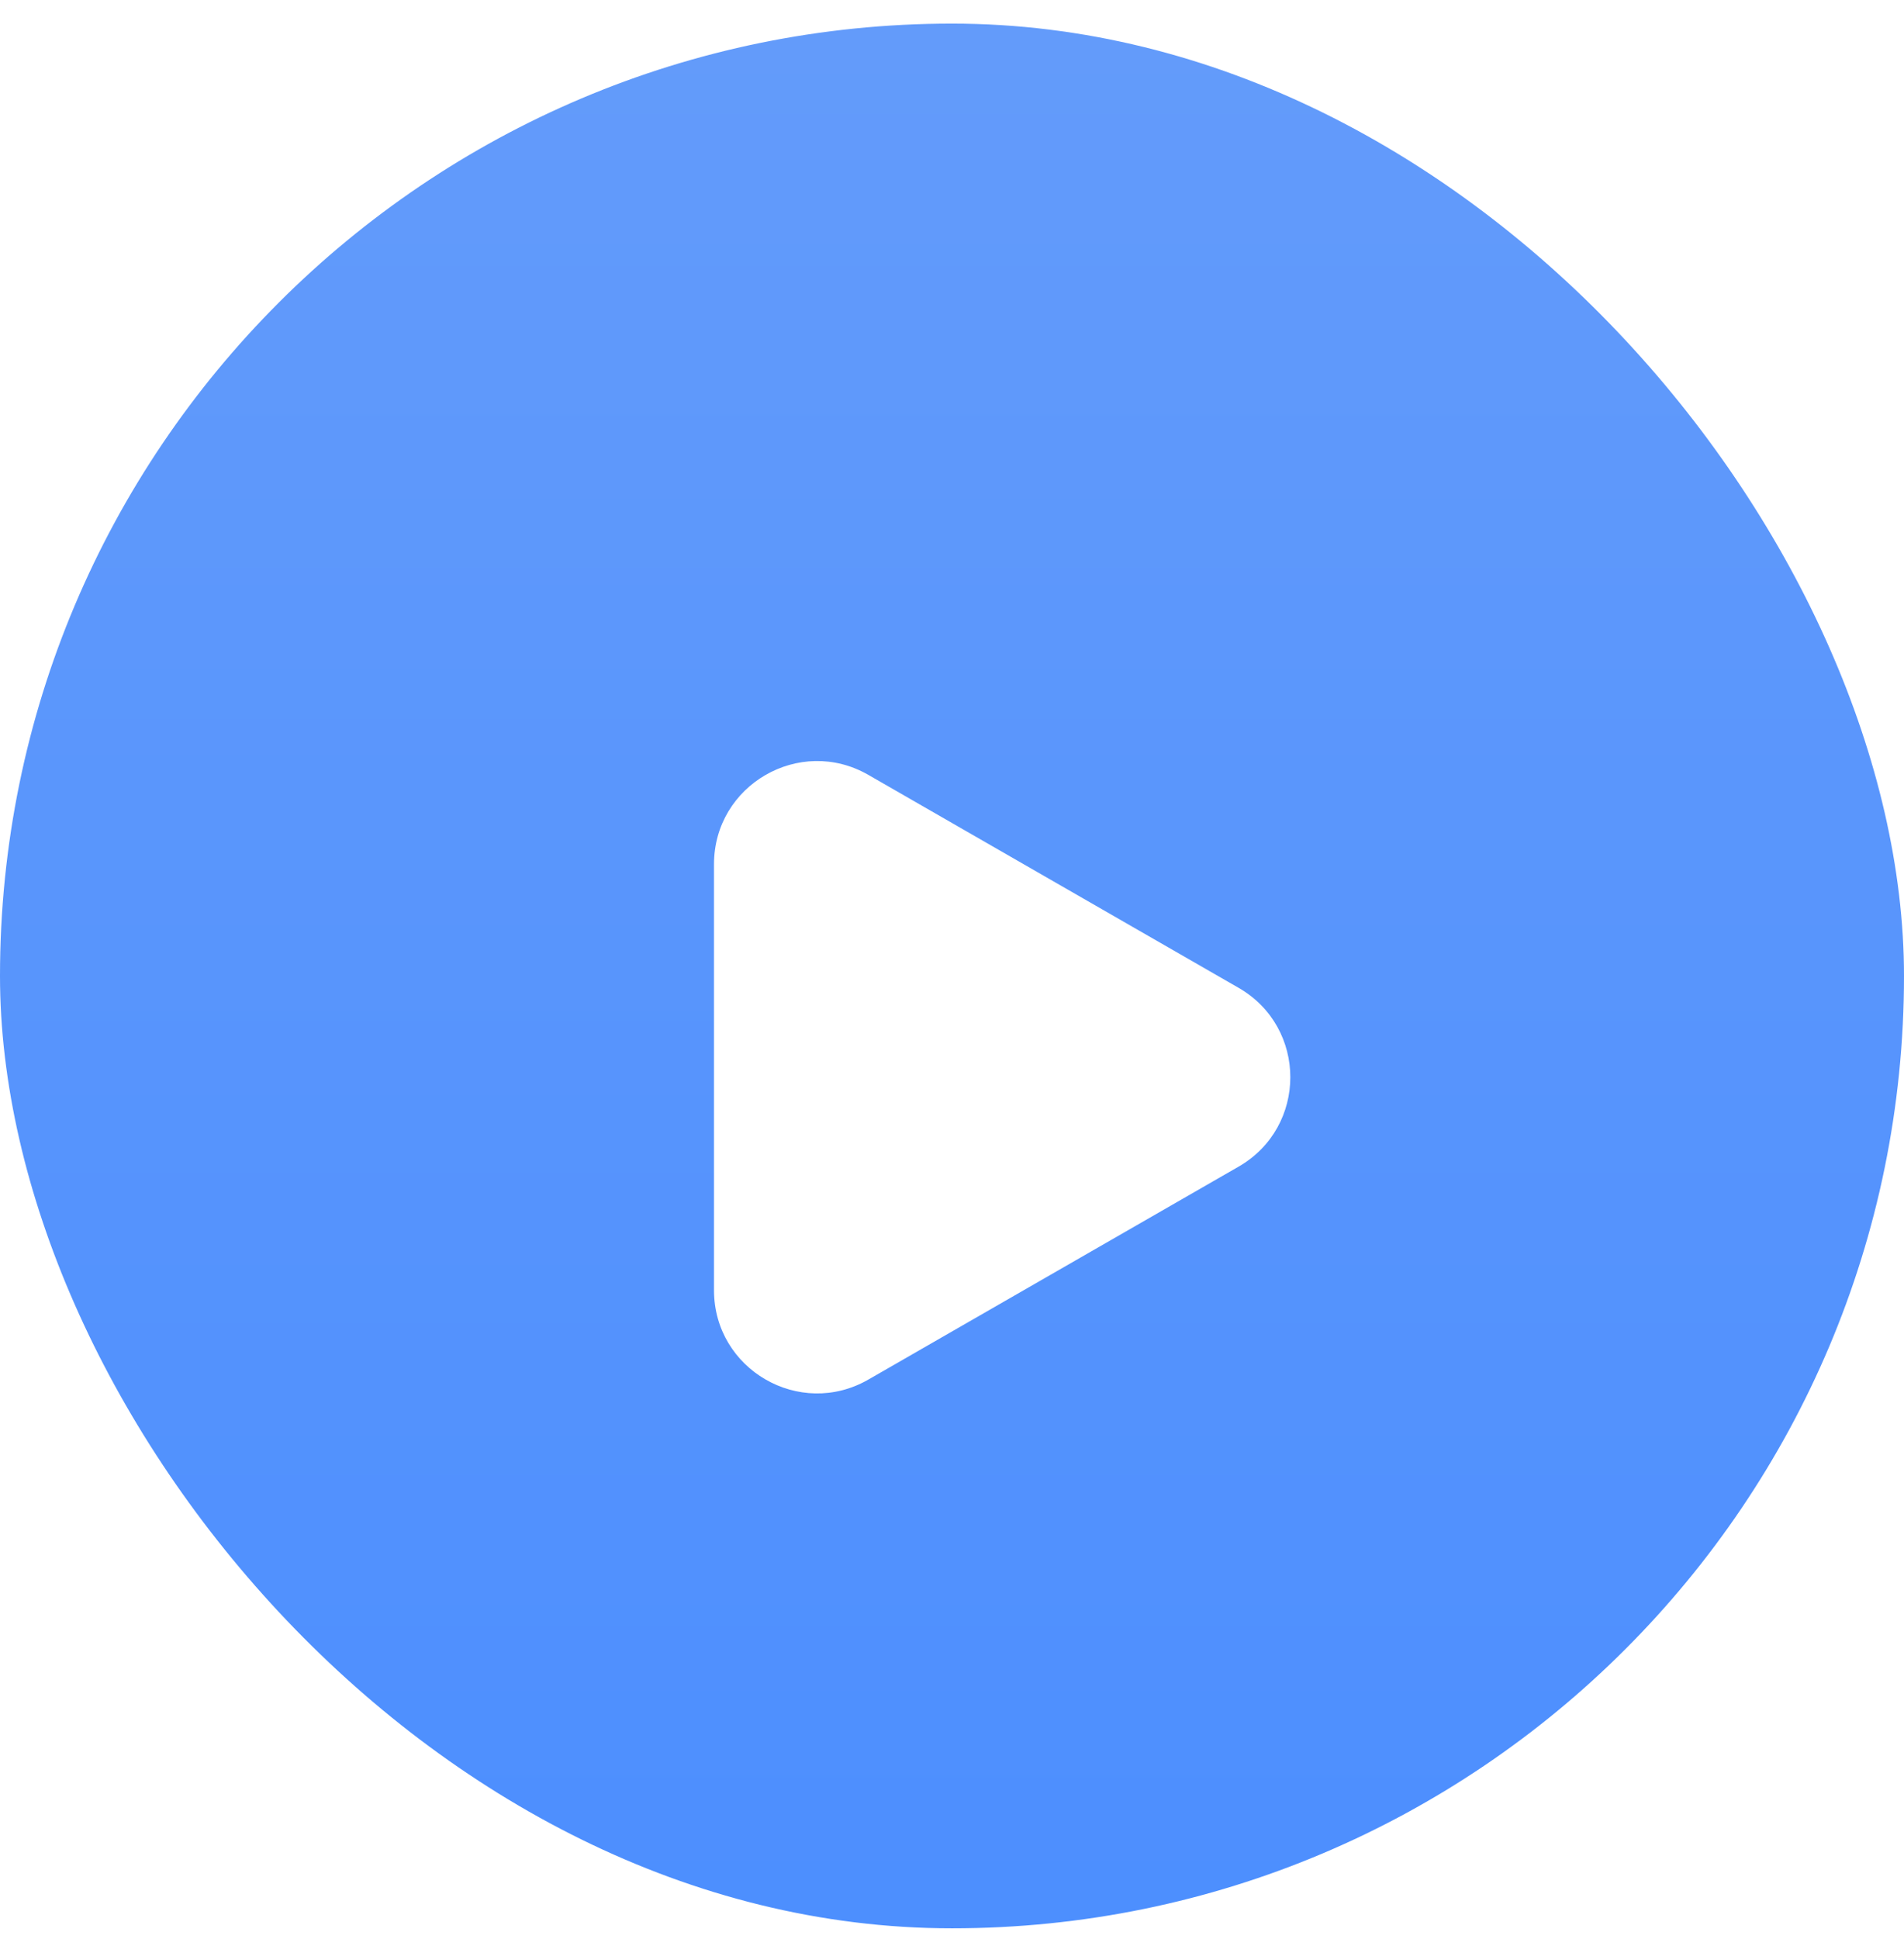
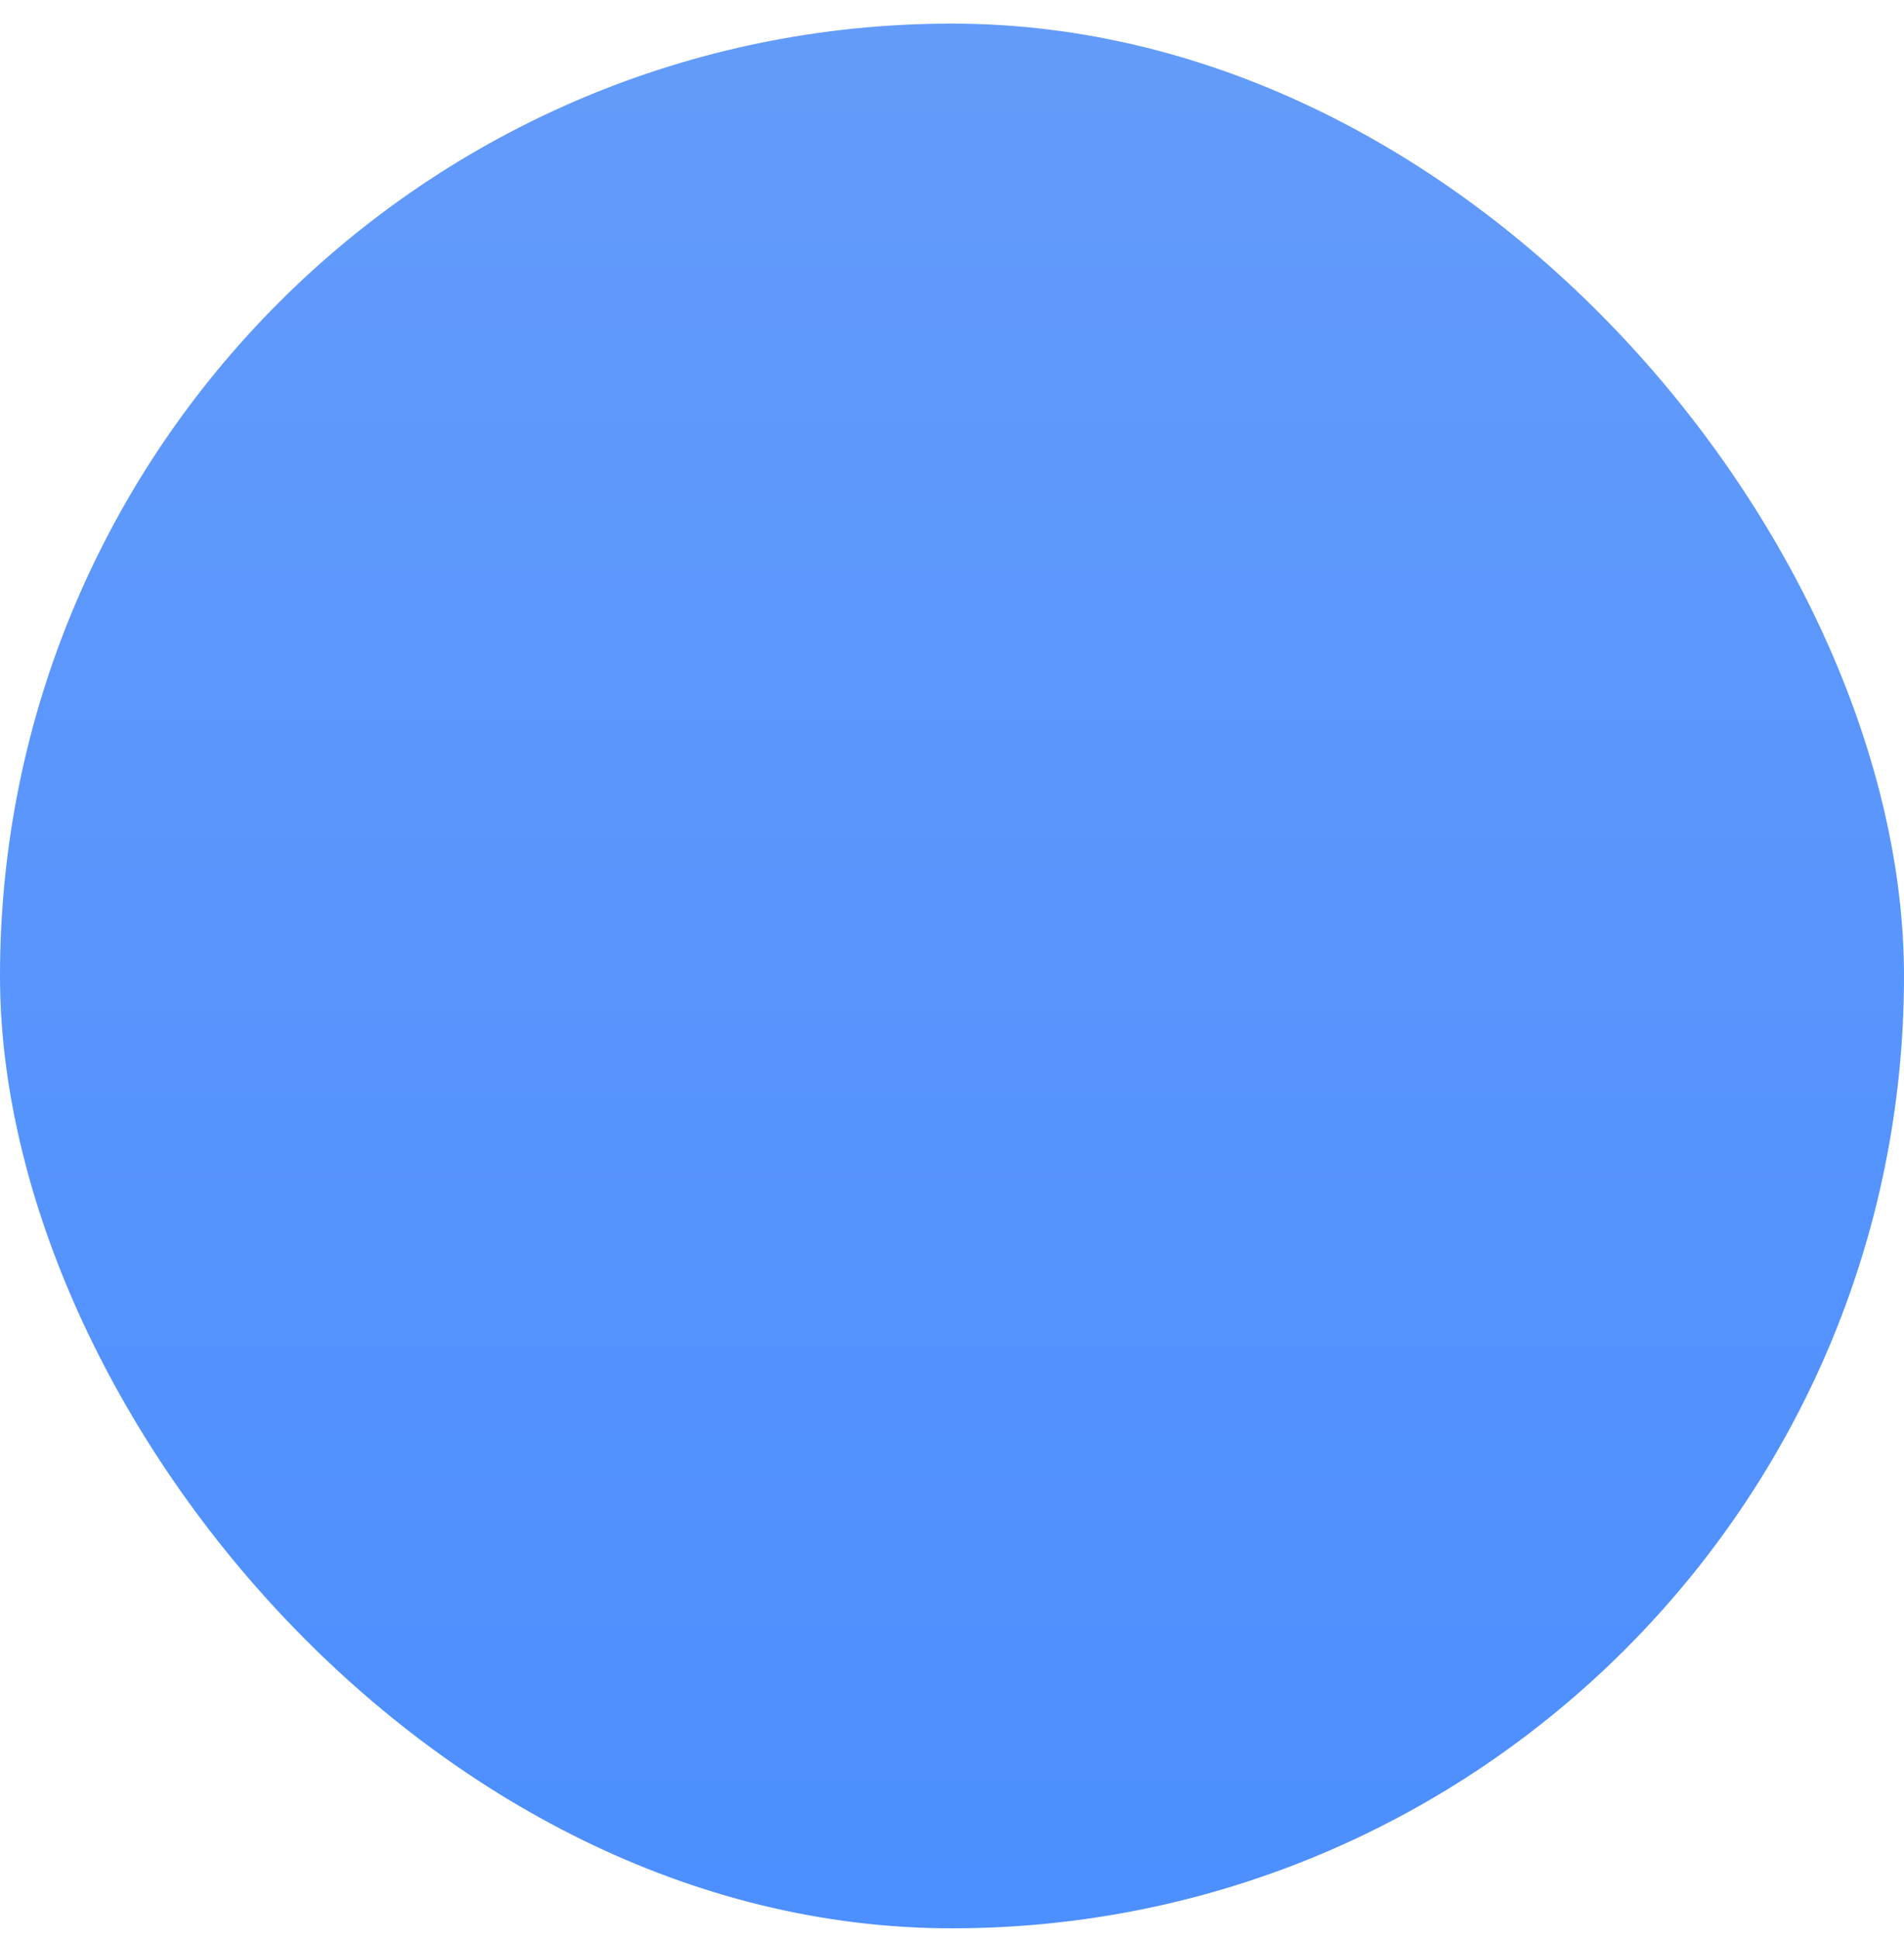
<svg xmlns="http://www.w3.org/2000/svg" width="56" height="57" viewBox="0 0 56 57" fill="none">
-   <rect y="0.694" width="56" height="56" rx="28" fill="white" fill-opacity="0.1" />
  <rect y="0.694" width="56" height="56" rx="28" fill="url(#paint0_linear_1_1229)" fill-opacity="0.7" />
  <g filter="url(#filter1_d_1_1229)">
-     <path d="M36.431 26.567C38.457 27.732 38.457 30.656 36.431 31.822L25.541 38.083C23.521 39.245 21 37.786 21 35.456L21 22.933C21 20.602 23.521 19.144 25.541 20.306L36.431 26.567Z" fill="white" />
-   </g>
+     </g>
  <defs>
    <filter id="filter1_d_1_1229" x="13.57" y="14.944" width="31.811" height="33.453" filterUnits="userSpaceOnUse" color-interpolation-filters="sRGB">
      <feFlood flood-opacity="0" result="BackgroundImageFix" />
      <feColorMatrix in="SourceAlpha" type="matrix" values="0 0 0 0 0 0 0 0 0 0 0 0 0 0 0 0 0 0 127 0" result="hardAlpha" />
      <feOffset dy="2.477" />
      <feGaussianBlur stdDeviation="3.715" />
      <feComposite in2="hardAlpha" operator="out" />
      <feColorMatrix type="matrix" values="0 0 0 0 0 0 0 0 0 0 0 0 0 0 0 0 0 0 0.25 0" />
      <feBlend mode="normal" in2="BackgroundImageFix" result="effect1_dropShadow_1_1229" />
      <feBlend mode="normal" in="SourceGraphic" in2="effect1_dropShadow_1_1229" result="shape" />
    </filter>
    <linearGradient id="paint0_linear_1_1229" x1="28" y1="0.694" x2="28" y2="56.694" gradientUnits="userSpaceOnUse">
      <stop stop-color="#2171F9" />
      <stop offset="1" stop-color="#015FFF" />
    </linearGradient>
  </defs>
</svg>